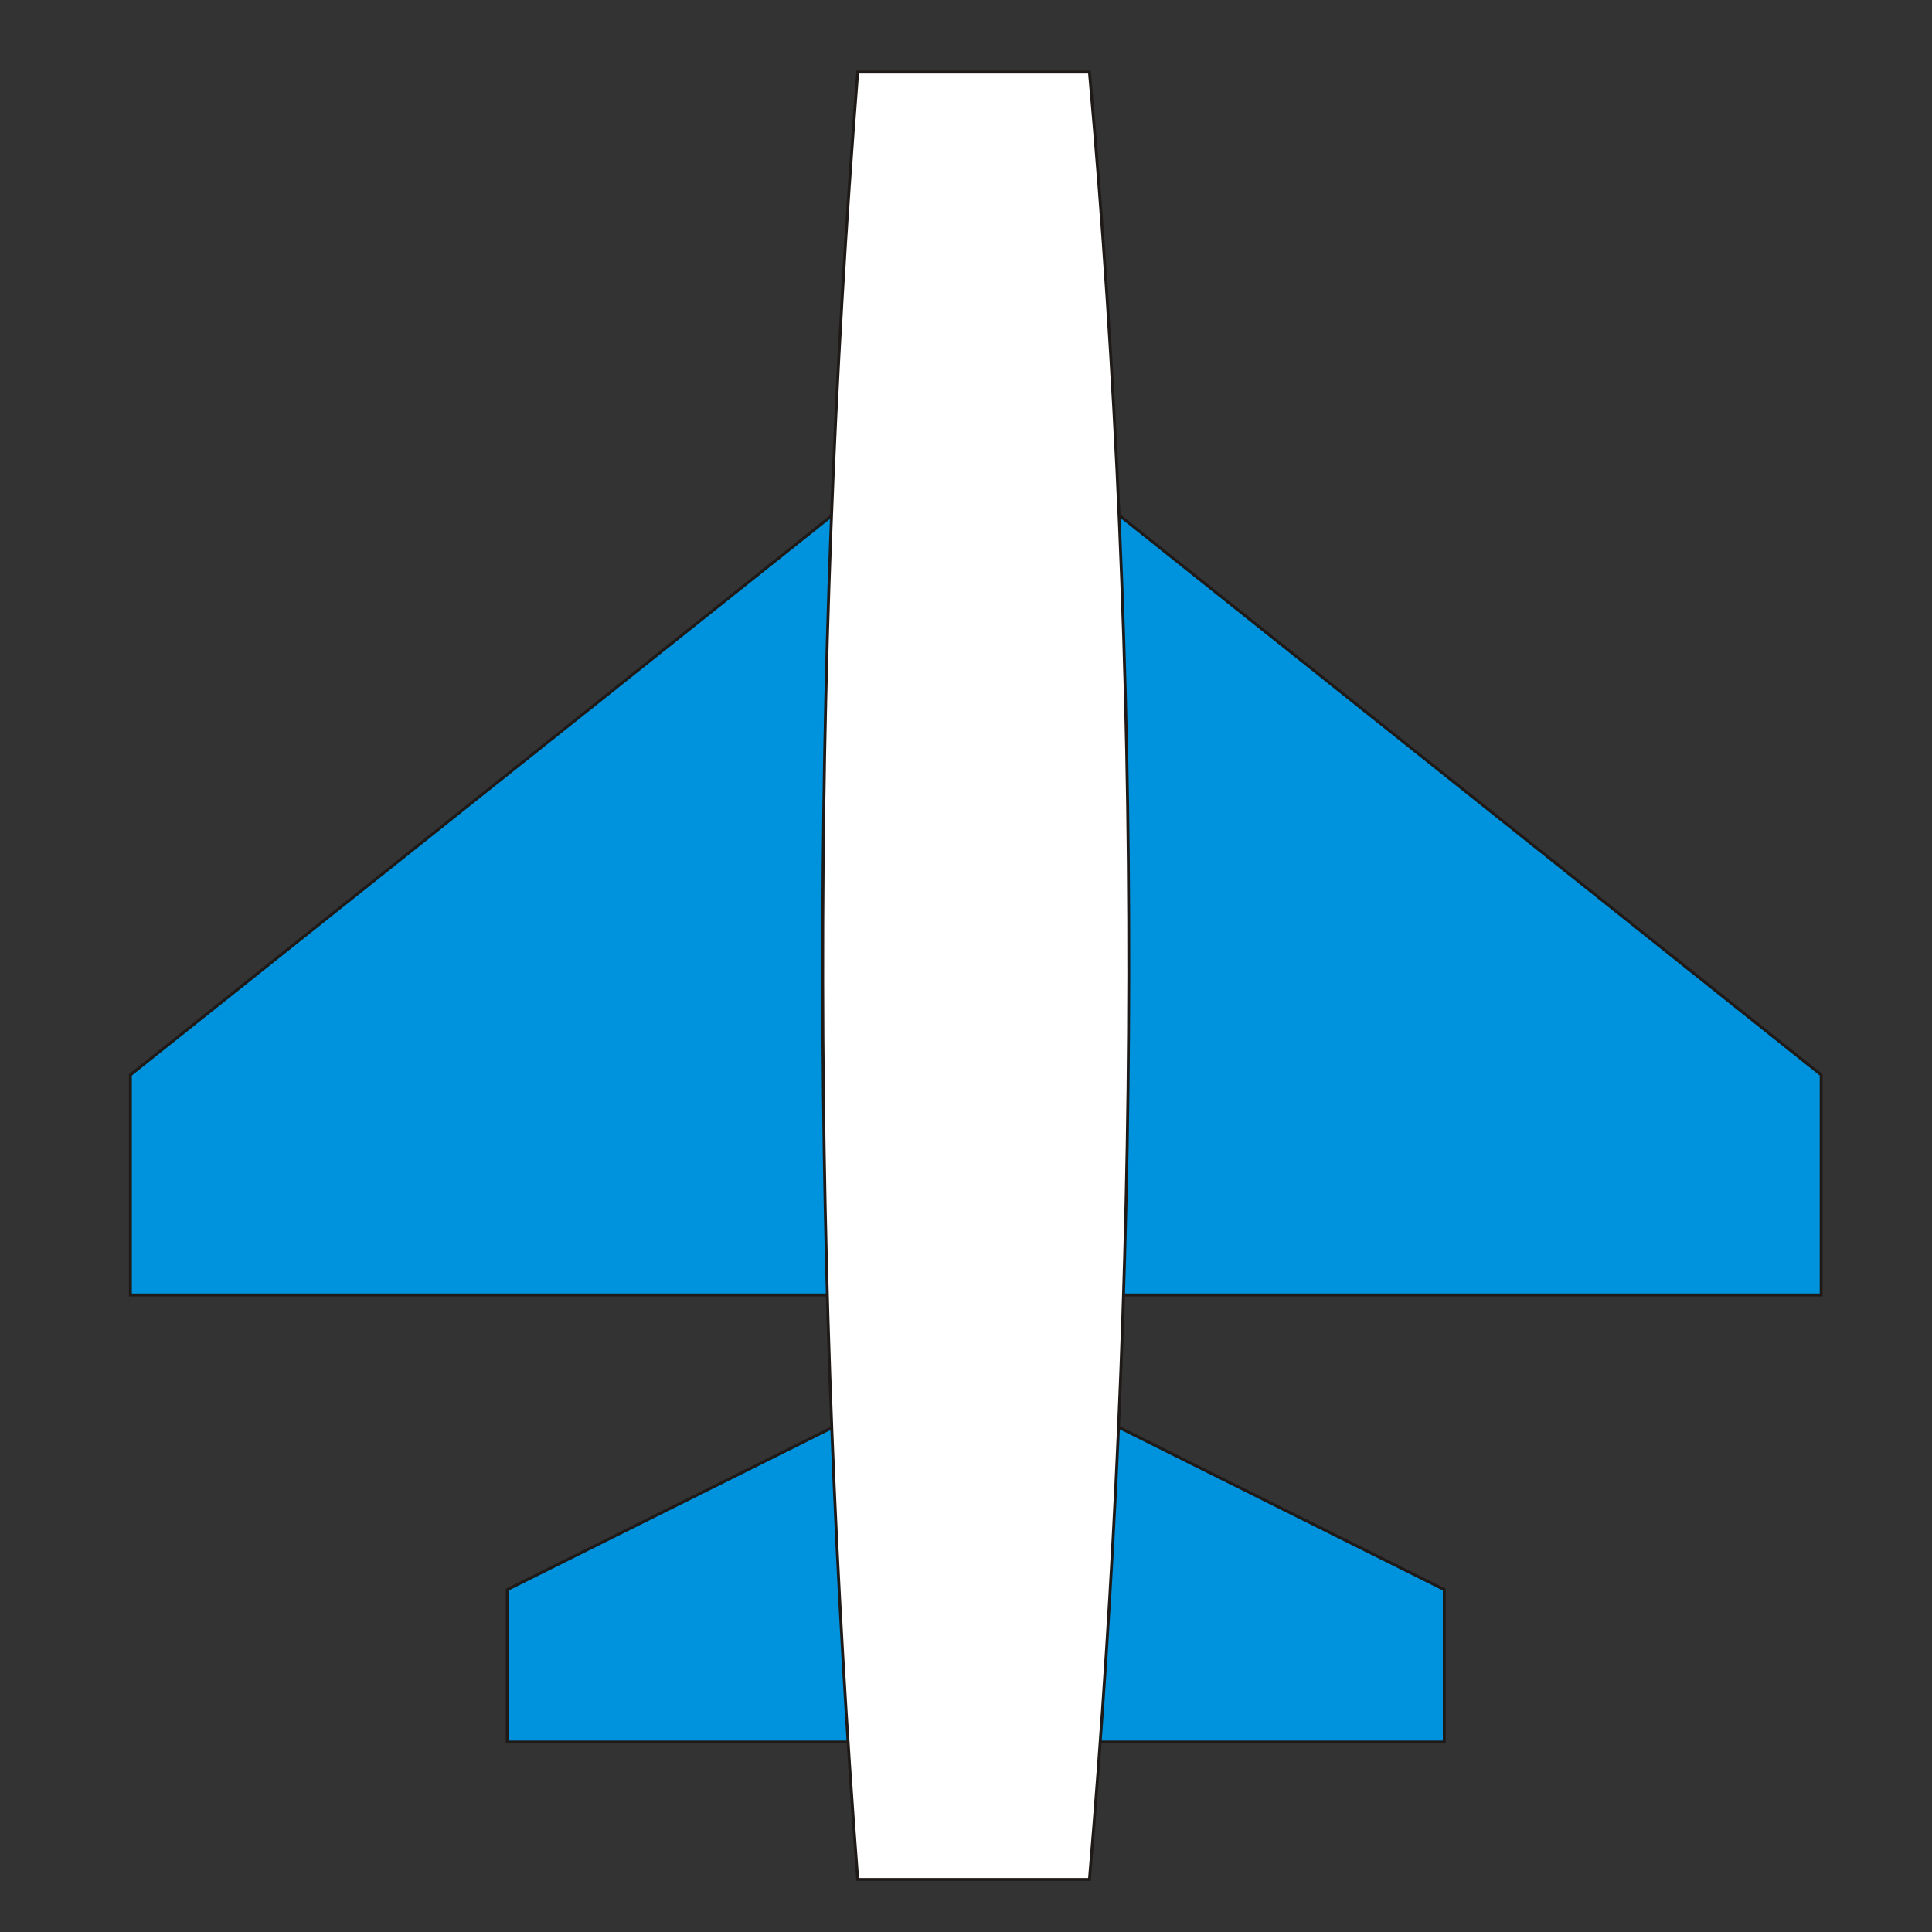
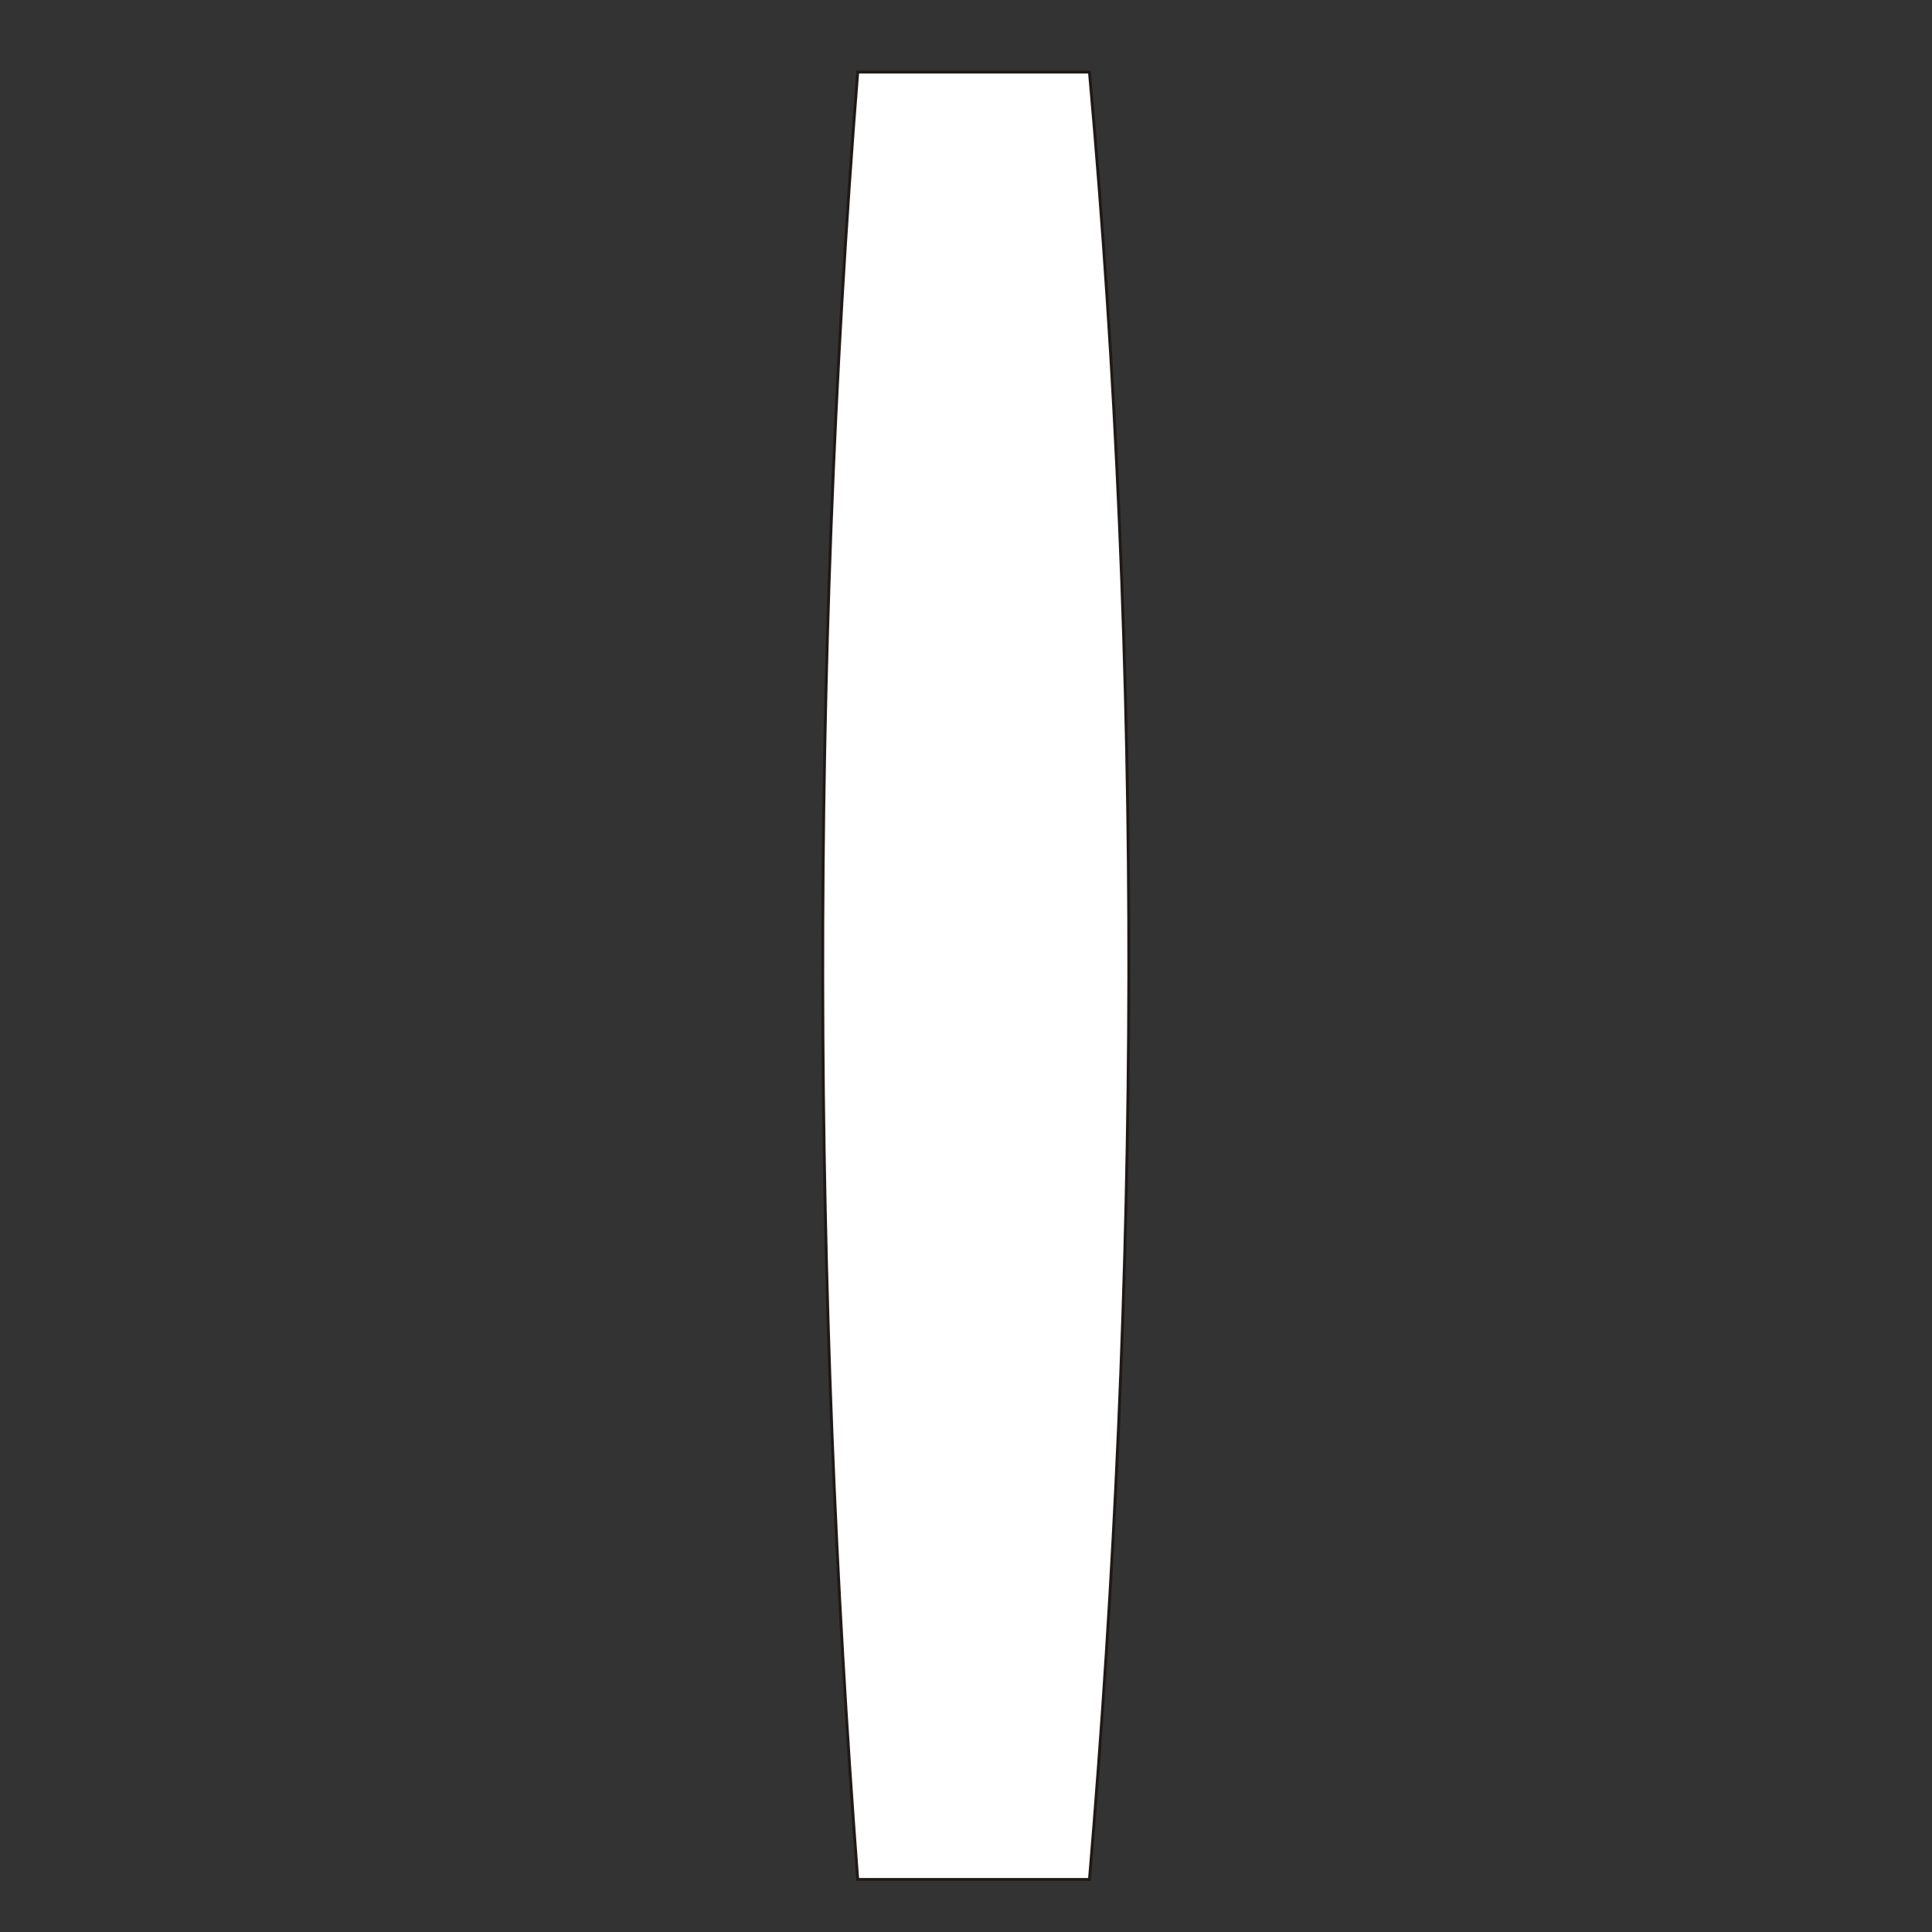
<svg xmlns="http://www.w3.org/2000/svg" xml:space="preserve" width="600px" height="600px" style="shape-rendering:geometricPrecision; text-rendering:geometricPrecision; image-rendering:optimizeQuality; fill-rule:evenodd; clip-rule:evenodd" viewBox="0 0 600 600">
  <rect x="0" y="0" width="600" height="600" fill="#333333" stroke="none" />
  <defs>
    <style type="text/css">
   
    .str0 {stroke:#1F1A17;stroke-width:0.9}
    .fil0 {fill:#0093DD}
    .fil1 {fill:white}
   
  </style>
  </defs>
  <g id="Capa_x0020_1">
-     <polygon class="fil0 str0" points="40.494,333.802 303.037,124.498 565.577,333.798 565.577,402.168 40.494,402.168 " />
-     <polygon class="fil0 str0" points="157.538,493.659 303.035,421.12 448.532,493.659 448.532,541.004 157.538,541.004 " />
    <path class="fil1 str0" d="M266.369 22.388c23.991,0 47.982,0 71.973,0 16.806,187.097 15.787,374.196 0,561.295 -23.991,0 -47.982,0 -71.973,0 -14.033,-185.348 -14.937,-372.334 0,-561.295z" />
  </g>
</svg>